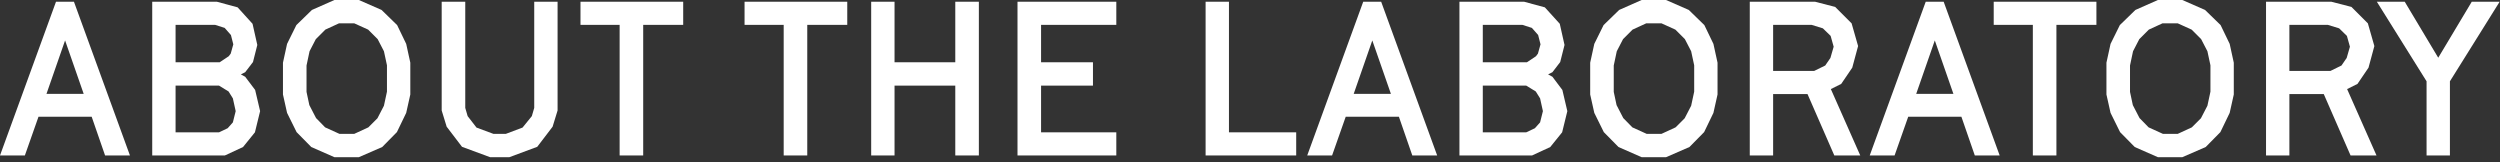
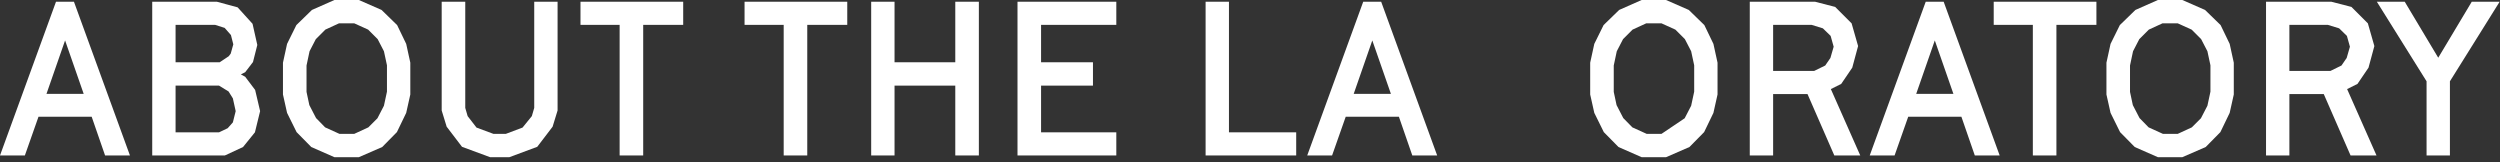
<svg xmlns="http://www.w3.org/2000/svg" fill="none" height="100%" overflow="visible" preserveAspectRatio="none" style="display: block;" viewBox="0 0 370 24" width="100%">
  <rect x="0" y="0" width="370" height="24" fill="#333333" stroke="none" />
  <g id="About the Laboratory">
    <path d="M19.232 23.008H15.552L13.568 17.28H5.696L3.68 23.008H0L8.288 0.256H10.944L19.232 23.008ZM9.632 5.984L6.88 13.888H12.384L9.632 5.984Z" fill="white" />
    <path d="M33.281 23.008H22.529V0.256H32.097L35.169 1.088L37.377 3.52L38.081 6.656L37.441 9.184L36.289 10.688L35.649 11.008L36.289 11.36L37.761 13.312L38.497 16.448L37.729 19.584L35.969 21.76L33.281 23.008ZM25.985 3.68V9.216H32.513L33.857 8.32L34.145 7.936L34.529 6.56L34.177 5.184L33.249 4.128L31.841 3.68H25.985ZM25.985 12.672V19.584H32.417L33.697 18.976L34.465 18.112L34.881 16.448L34.465 14.56L33.825 13.536L32.417 12.672H25.985Z" fill="white" />
    <path d="M53.11 23.264H49.494L46.07 21.76L43.894 19.552L42.486 16.704L41.878 13.984V9.28L42.486 6.496L43.862 3.712L46.166 1.472L49.494 0H53.11L56.47 1.472L58.774 3.712L60.118 6.496L60.726 9.28V13.984L60.118 16.704L58.742 19.552L56.566 21.76L53.11 23.264ZM48.118 18.848L50.23 19.808H52.438L54.518 18.848L55.862 17.504L56.822 15.648L57.27 13.568V9.664L56.822 7.584L55.894 5.792L54.486 4.384L52.438 3.456H50.166L48.15 4.384L46.742 5.792L45.814 7.584L45.366 9.696V13.6L45.782 15.552L46.774 17.472L48.118 18.848Z" fill="white" />
    <path d="M75.385 23.264H72.537L68.377 21.728L66.106 18.752L65.37 16.352V0.256H68.858V15.968L69.21 17.184L70.522 18.88L73.017 19.808H74.874L77.338 18.88L78.713 17.184L79.066 15.968V0.256H82.522V16.352L81.785 18.752L79.513 21.728L75.385 23.264Z" fill="white" />
    <path d="M95.193 23.008H91.705V3.68H85.913V0.256H101.113V3.68H95.193V23.008Z" fill="white" />
    <path d="M119.474 23.008H115.986V3.68H110.194V0.256H125.394V3.68H119.474V23.008Z" fill="white" />
    <path d="M132.391 23.008H128.935V0.256H132.391V9.216H141.383V0.256H144.871V23.008H141.383V12.672H132.391V23.008Z" fill="white" />
    <path d="M165.214 23.008H150.59V0.256H165.214V3.68H154.078V9.216H161.758V12.672H154.078V19.584H165.214V23.008Z" fill="white" />
    <path d="M191.837 23.008H178.429V0.256H181.885V19.584H191.837V23.008Z" fill="white" />
    <path d="M212.701 23.008H209.021L207.037 17.28H199.165L197.149 23.008H193.469L201.757 0.256H204.413L212.701 23.008ZM203.101 5.984L200.349 13.888H205.853L203.101 5.984Z" fill="white" />
-     <path d="M226.749 23.008H215.997V0.256H225.566L228.637 1.088L230.846 3.52L231.549 6.656L230.91 9.184L229.758 10.688L229.118 11.008L229.758 11.36L231.23 13.312L231.965 16.448L231.197 19.584L229.438 21.76L226.749 23.008ZM219.454 3.68V9.216H225.982L227.326 8.32L227.613 7.936L227.997 6.56L227.646 5.184L226.717 4.128L225.309 3.68H219.454ZM219.454 12.672V19.584H225.885L227.165 18.976L227.934 18.112L228.35 16.448L227.934 14.56L227.294 13.536L225.885 12.672H219.454Z" fill="white" />
-     <path d="M246.579 23.264H242.963L239.539 21.76L237.363 19.552L235.955 16.704L235.347 13.984V9.28L235.955 6.496L237.331 3.712L239.635 1.472L242.963 0H246.579L249.939 1.472L252.243 3.712L253.587 6.496L254.195 9.28V13.984L253.587 16.704L252.211 19.552L250.035 21.76L246.579 23.264ZM241.587 18.848L243.699 19.808H245.907L247.987 18.848L249.331 17.504L250.291 15.648L250.739 13.568V9.664L250.291 7.584L249.363 5.792L247.955 4.384L245.907 3.456H243.635L241.619 4.384L240.211 5.792L239.283 7.584L238.835 9.696V13.6L239.251 15.552L240.243 17.472L241.587 18.848Z" fill="white" />
+     <path d="M246.579 23.264H242.963L239.539 21.76L237.363 19.552L235.955 16.704L235.347 13.984V9.28L235.955 6.496L237.331 3.712L239.635 1.472L242.963 0H246.579L249.939 1.472L252.243 3.712L253.587 6.496L254.195 9.28V13.984L253.587 16.704L252.211 19.552L250.035 21.76L246.579 23.264ZM241.587 18.848L243.699 19.808H245.907L249.331 17.504L250.291 15.648L250.739 13.568V9.664L250.291 7.584L249.363 5.792L247.955 4.384L245.907 3.456H243.635L241.619 4.384L240.211 5.792L239.283 7.584L238.835 9.696V13.6L239.251 15.552L240.243 17.472L241.587 18.848Z" fill="white" />
    <path d="M262.422 23.008H258.966V0.256H268.63L271.606 1.024L274.038 3.456L274.998 6.816L274.134 10.016L272.502 12.416L270.966 13.184L275.318 23.008H271.478L267.51 13.92H262.422V23.008ZM262.422 3.68V10.496H268.502L270.134 9.696L270.902 8.576L271.382 6.912L270.934 5.312L269.782 4.192L268.118 3.68H262.422Z" fill="white" />
    <path d="M295.951 23.008H292.271L290.287 17.28H282.415L280.399 23.008H276.719L285.007 0.256H287.663L295.951 23.008ZM286.351 5.984L283.599 13.888H289.103L286.351 5.984Z" fill="white" />
    <path d="M304.349 23.008H300.861V3.68H295.069V0.256H310.269V3.68H304.349V23.008Z" fill="white" />
    <path d="M322.985 23.264H319.369L315.945 21.76L313.769 19.552L312.361 16.704L311.753 13.984V9.28L312.361 6.496L313.737 3.712L316.041 1.472L319.369 0H322.985L326.345 1.472L328.649 3.712L329.993 6.496L330.601 9.28V13.984L329.993 16.704L328.617 19.552L326.441 21.76L322.985 23.264ZM317.993 18.848L320.105 19.808H322.313L324.393 18.848L325.737 17.504L326.697 15.648L327.145 13.568V9.664L326.697 7.584L325.769 5.792L324.361 4.384L322.313 3.456H320.041L318.025 4.384L316.617 5.792L315.689 7.584L315.241 9.696V13.6L315.657 15.552L316.649 17.472L317.993 18.848Z" fill="white" />
    <path d="M338.828 23.008H335.372V0.256H345.036L348.013 1.024L350.444 3.456L351.405 6.816L350.54 10.016L348.909 12.416L347.372 13.184L351.724 23.008H347.884L343.917 13.92H338.828V23.008ZM338.828 3.68V10.496H344.909L346.54 9.696L347.309 8.576L347.789 6.912L347.341 5.312L346.189 4.192L344.525 3.68H338.828Z" fill="white" />
    <path d="M362.588 23.008H359.132V12.032L351.772 0.256H355.9L360.86 8.544L365.82 0.256H369.948L362.588 12.032V23.008Z" fill="white" />
  </g>
</svg>